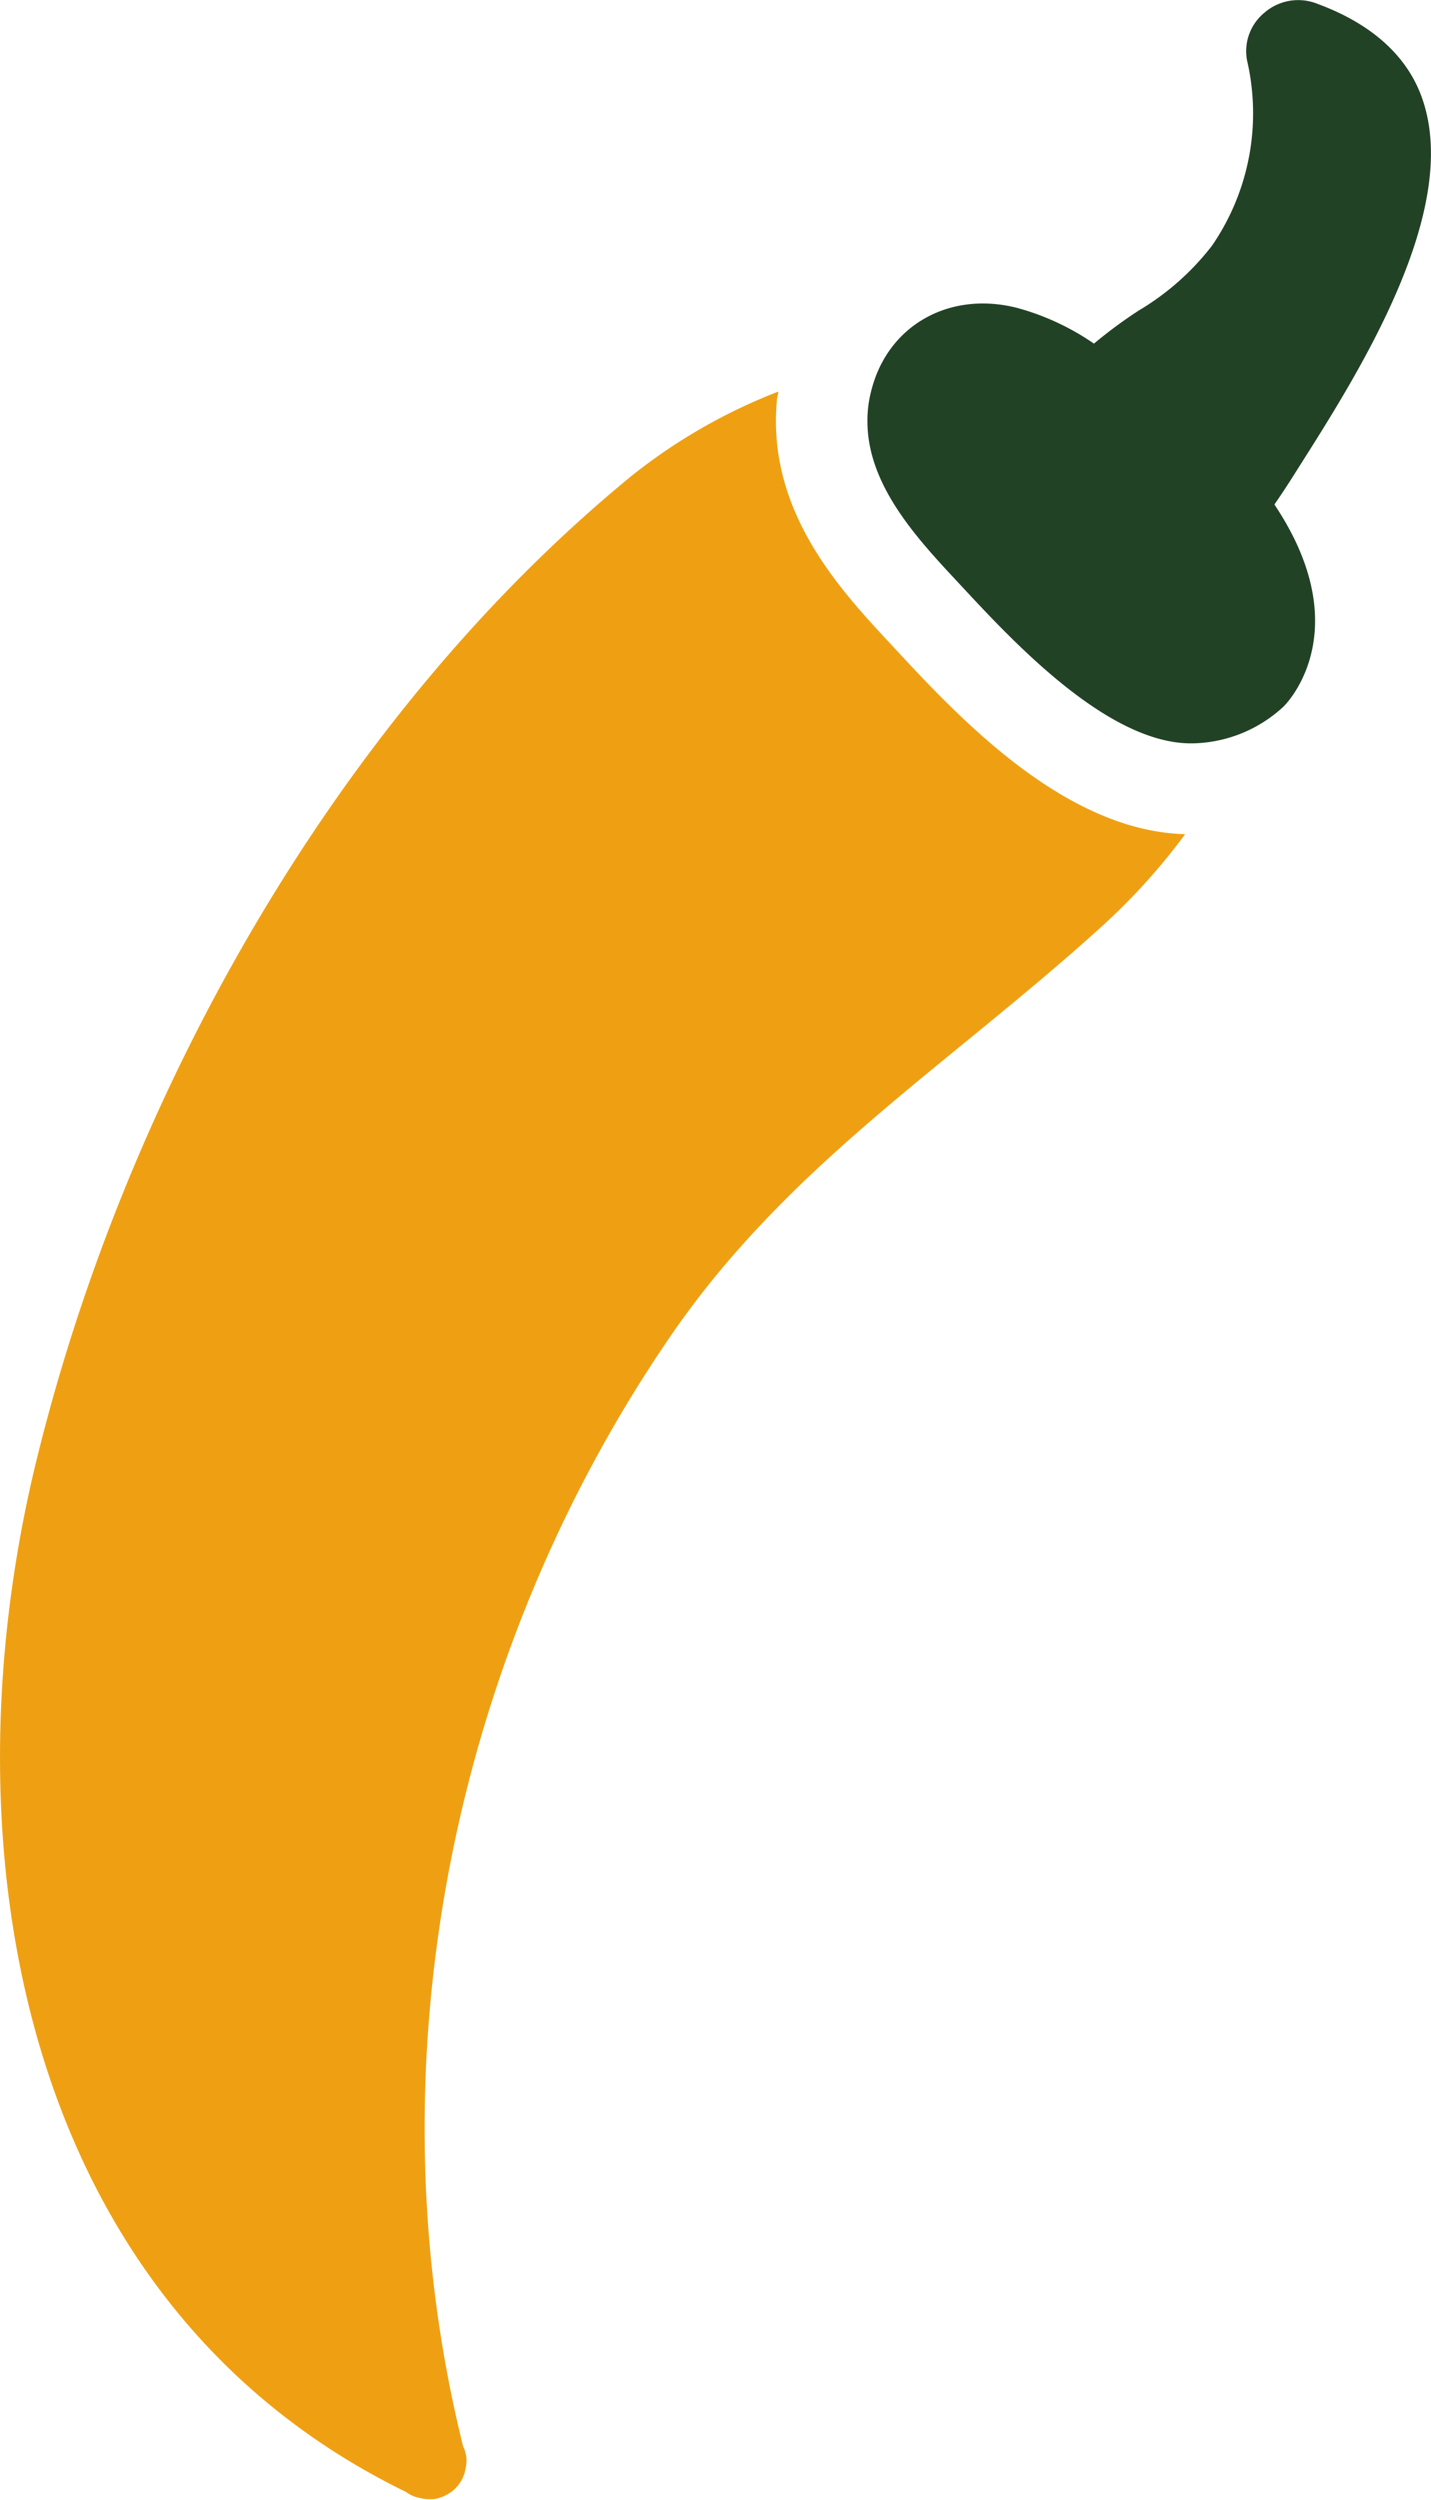
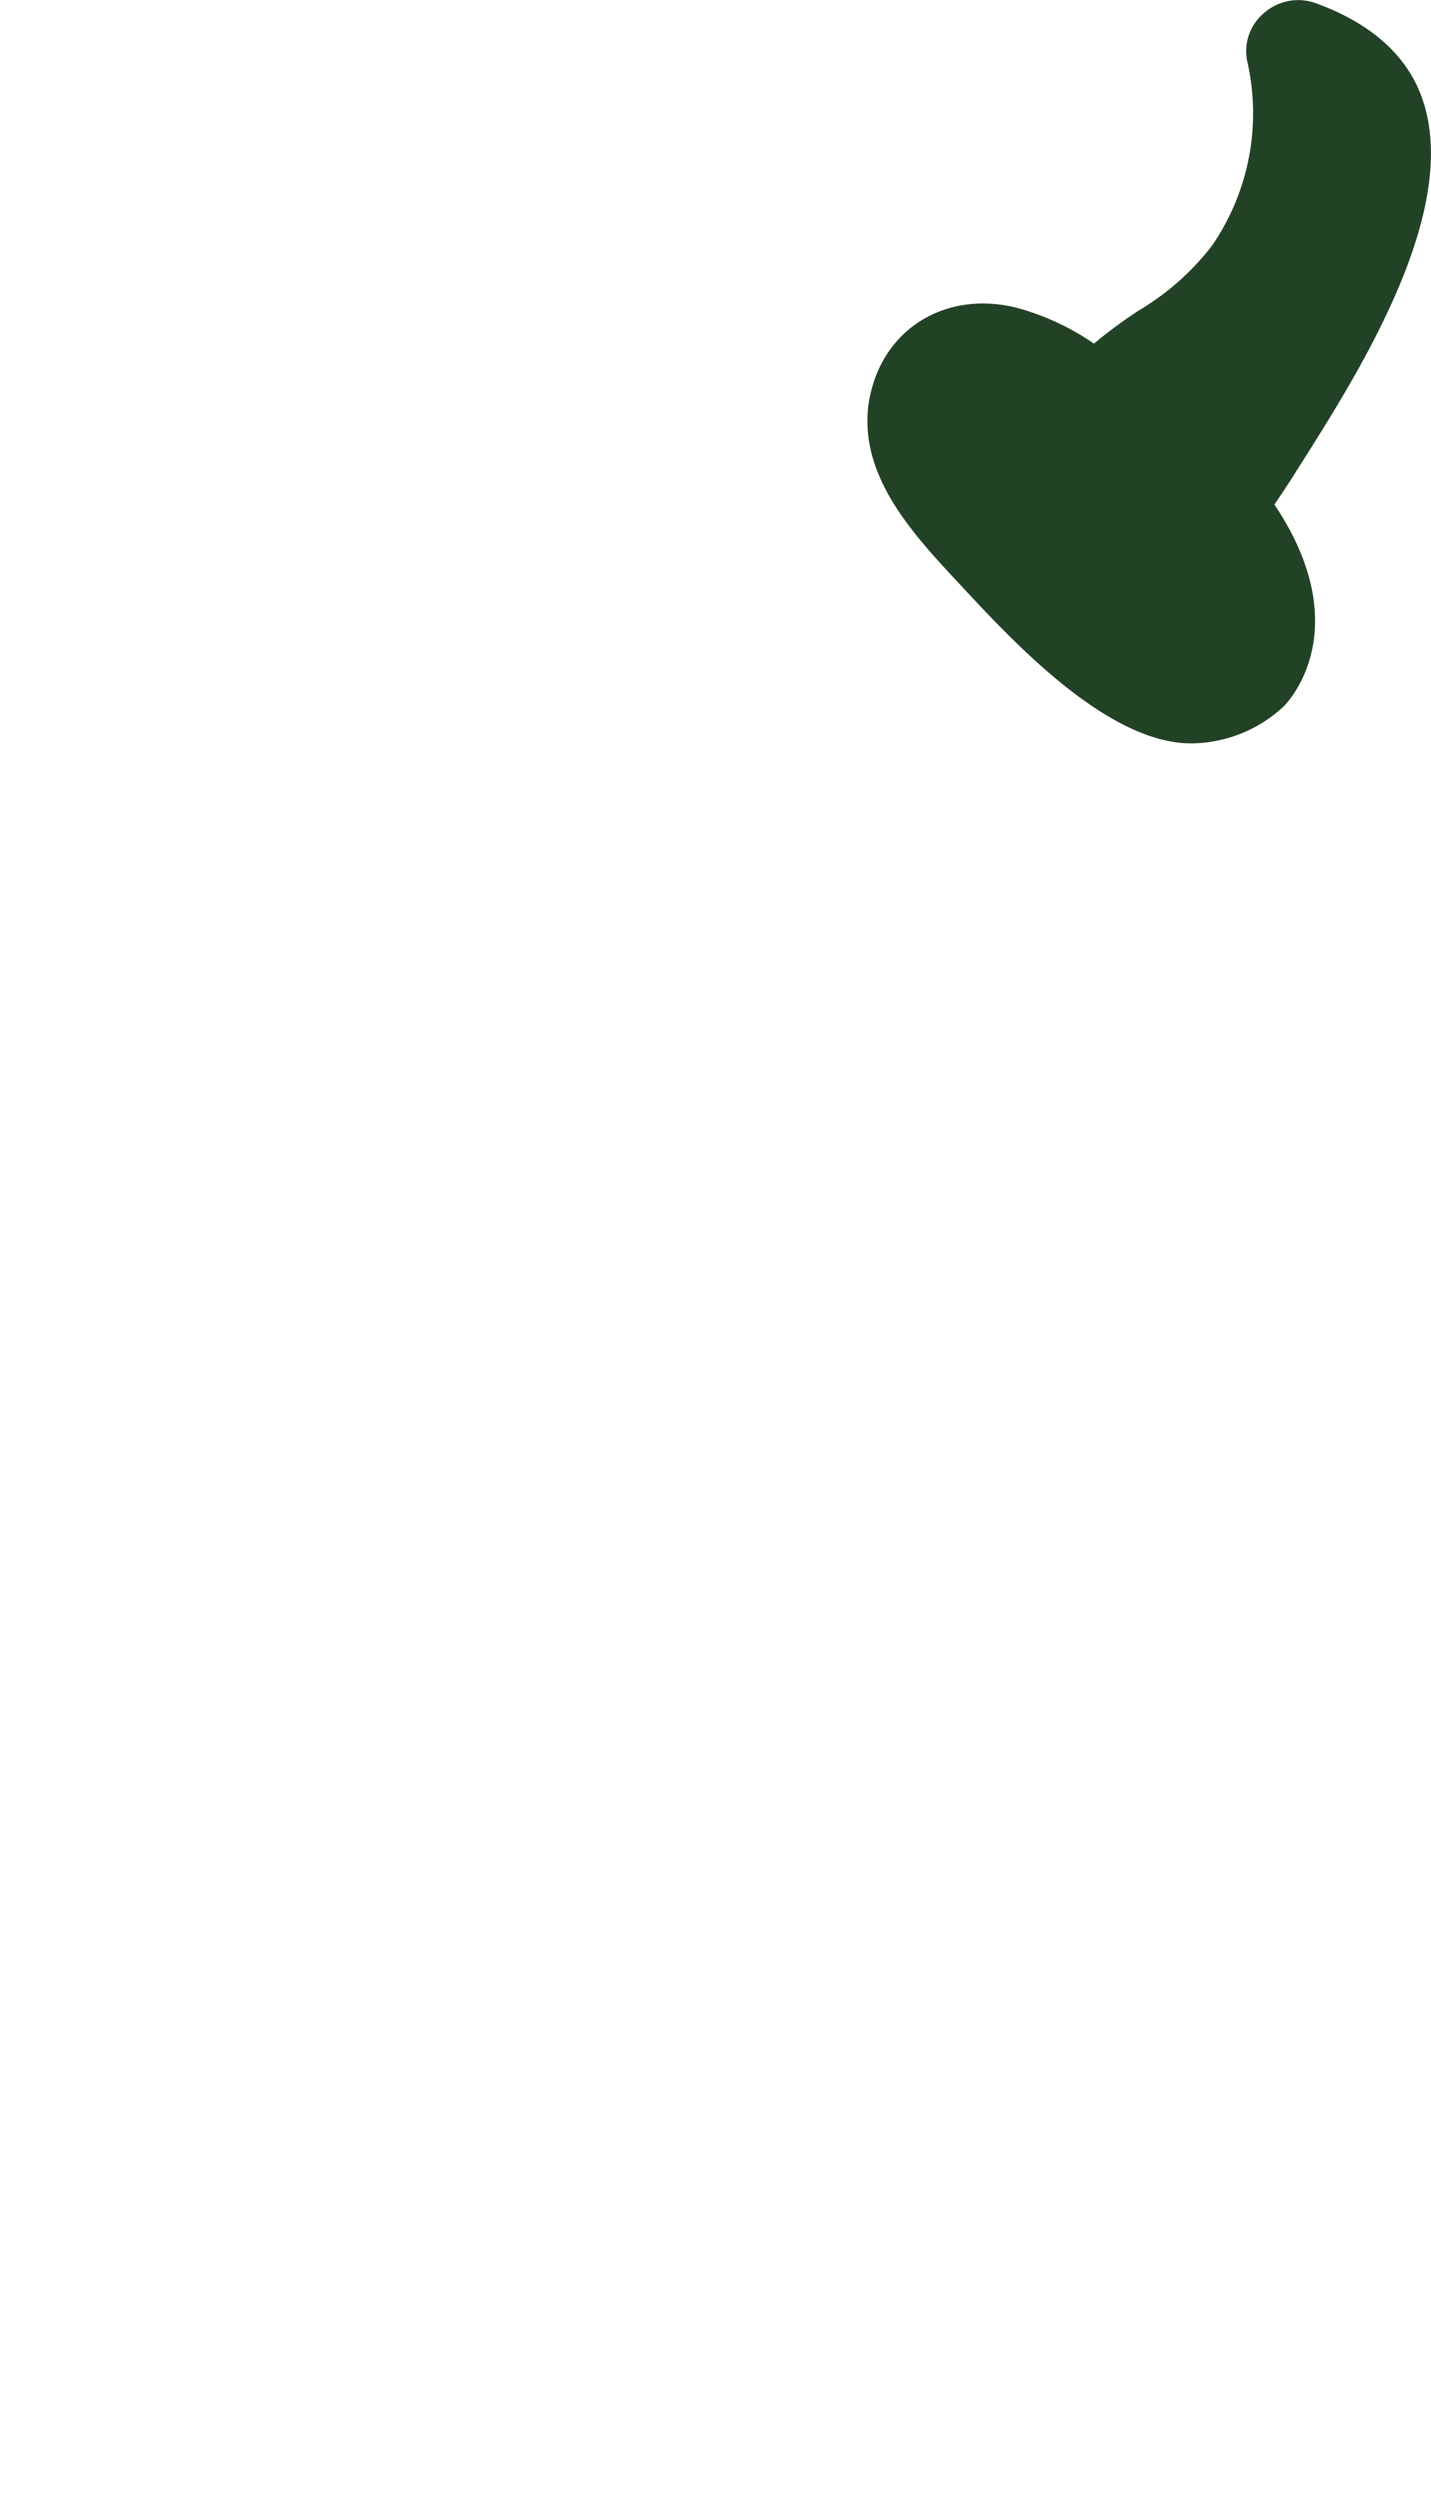
<svg xmlns="http://www.w3.org/2000/svg" viewBox="0 0 97.61 170.48">
-   <path d="m2.46 99.69c6.09-25 20.53-50.8 40.63-67.25a38.06 38.06 0 0 1 10-5.74c0 .17-.07.34-.09.51a15.31 15.31 0 0 0 -.07 1.79c.13 6.64 4.57 11.42 7.81 14.9l.27.29c4.39 4.73 11.6 12.47 19.83 12.69a42.8 42.8 0 0 1 -5.92 6.5c-10.22 9.24-21.14 16.05-29.11 27.62-15.08 21.92-20.63 50-14.22 75.81a2.19 2.19 0 0 1 .17 1.49 2.47 2.47 0 0 1 -1.24 1.78l-.24.13-.34.12a1.89 1.89 0 0 1 -.4.08h-.26-.11a2.43 2.43 0 0 1 -.52-.08 2.08 2.08 0 0 1 -.93-.4c-26.38-12.84-31.65-43.99-25.26-70.24z" fill="#efa012" />
  <path d="m87.54 48.19c.81-.8 4.77-5.74-.61-13.79.43-.62.85-1.26 1.27-1.92l.41-.65c4.13-6.5 11-17.39 8.44-25-1-3-3.51-5.25-7.35-6.63a3.52 3.52 0 0 0 -3.47.68 3.39 3.39 0 0 0 -1.17 3.23 15.94 15.94 0 0 1 -2.38 12.63 17.74 17.74 0 0 1 -5 4.43 31.66 31.66 0 0 0 -3.06 2.26 17.16 17.16 0 0 0 -5.22-2.43c-4.58-1.18-8.76 1.13-9.93 5.49a8.06 8.06 0 0 0 -.3 2.4c.08 4.27 3.39 7.83 6.14 10.78l.28.3c3.57 3.84 10.21 11 16 10.71a9.35 9.35 0 0 0 5.95-2.49z" fill="#224226" />
</svg>